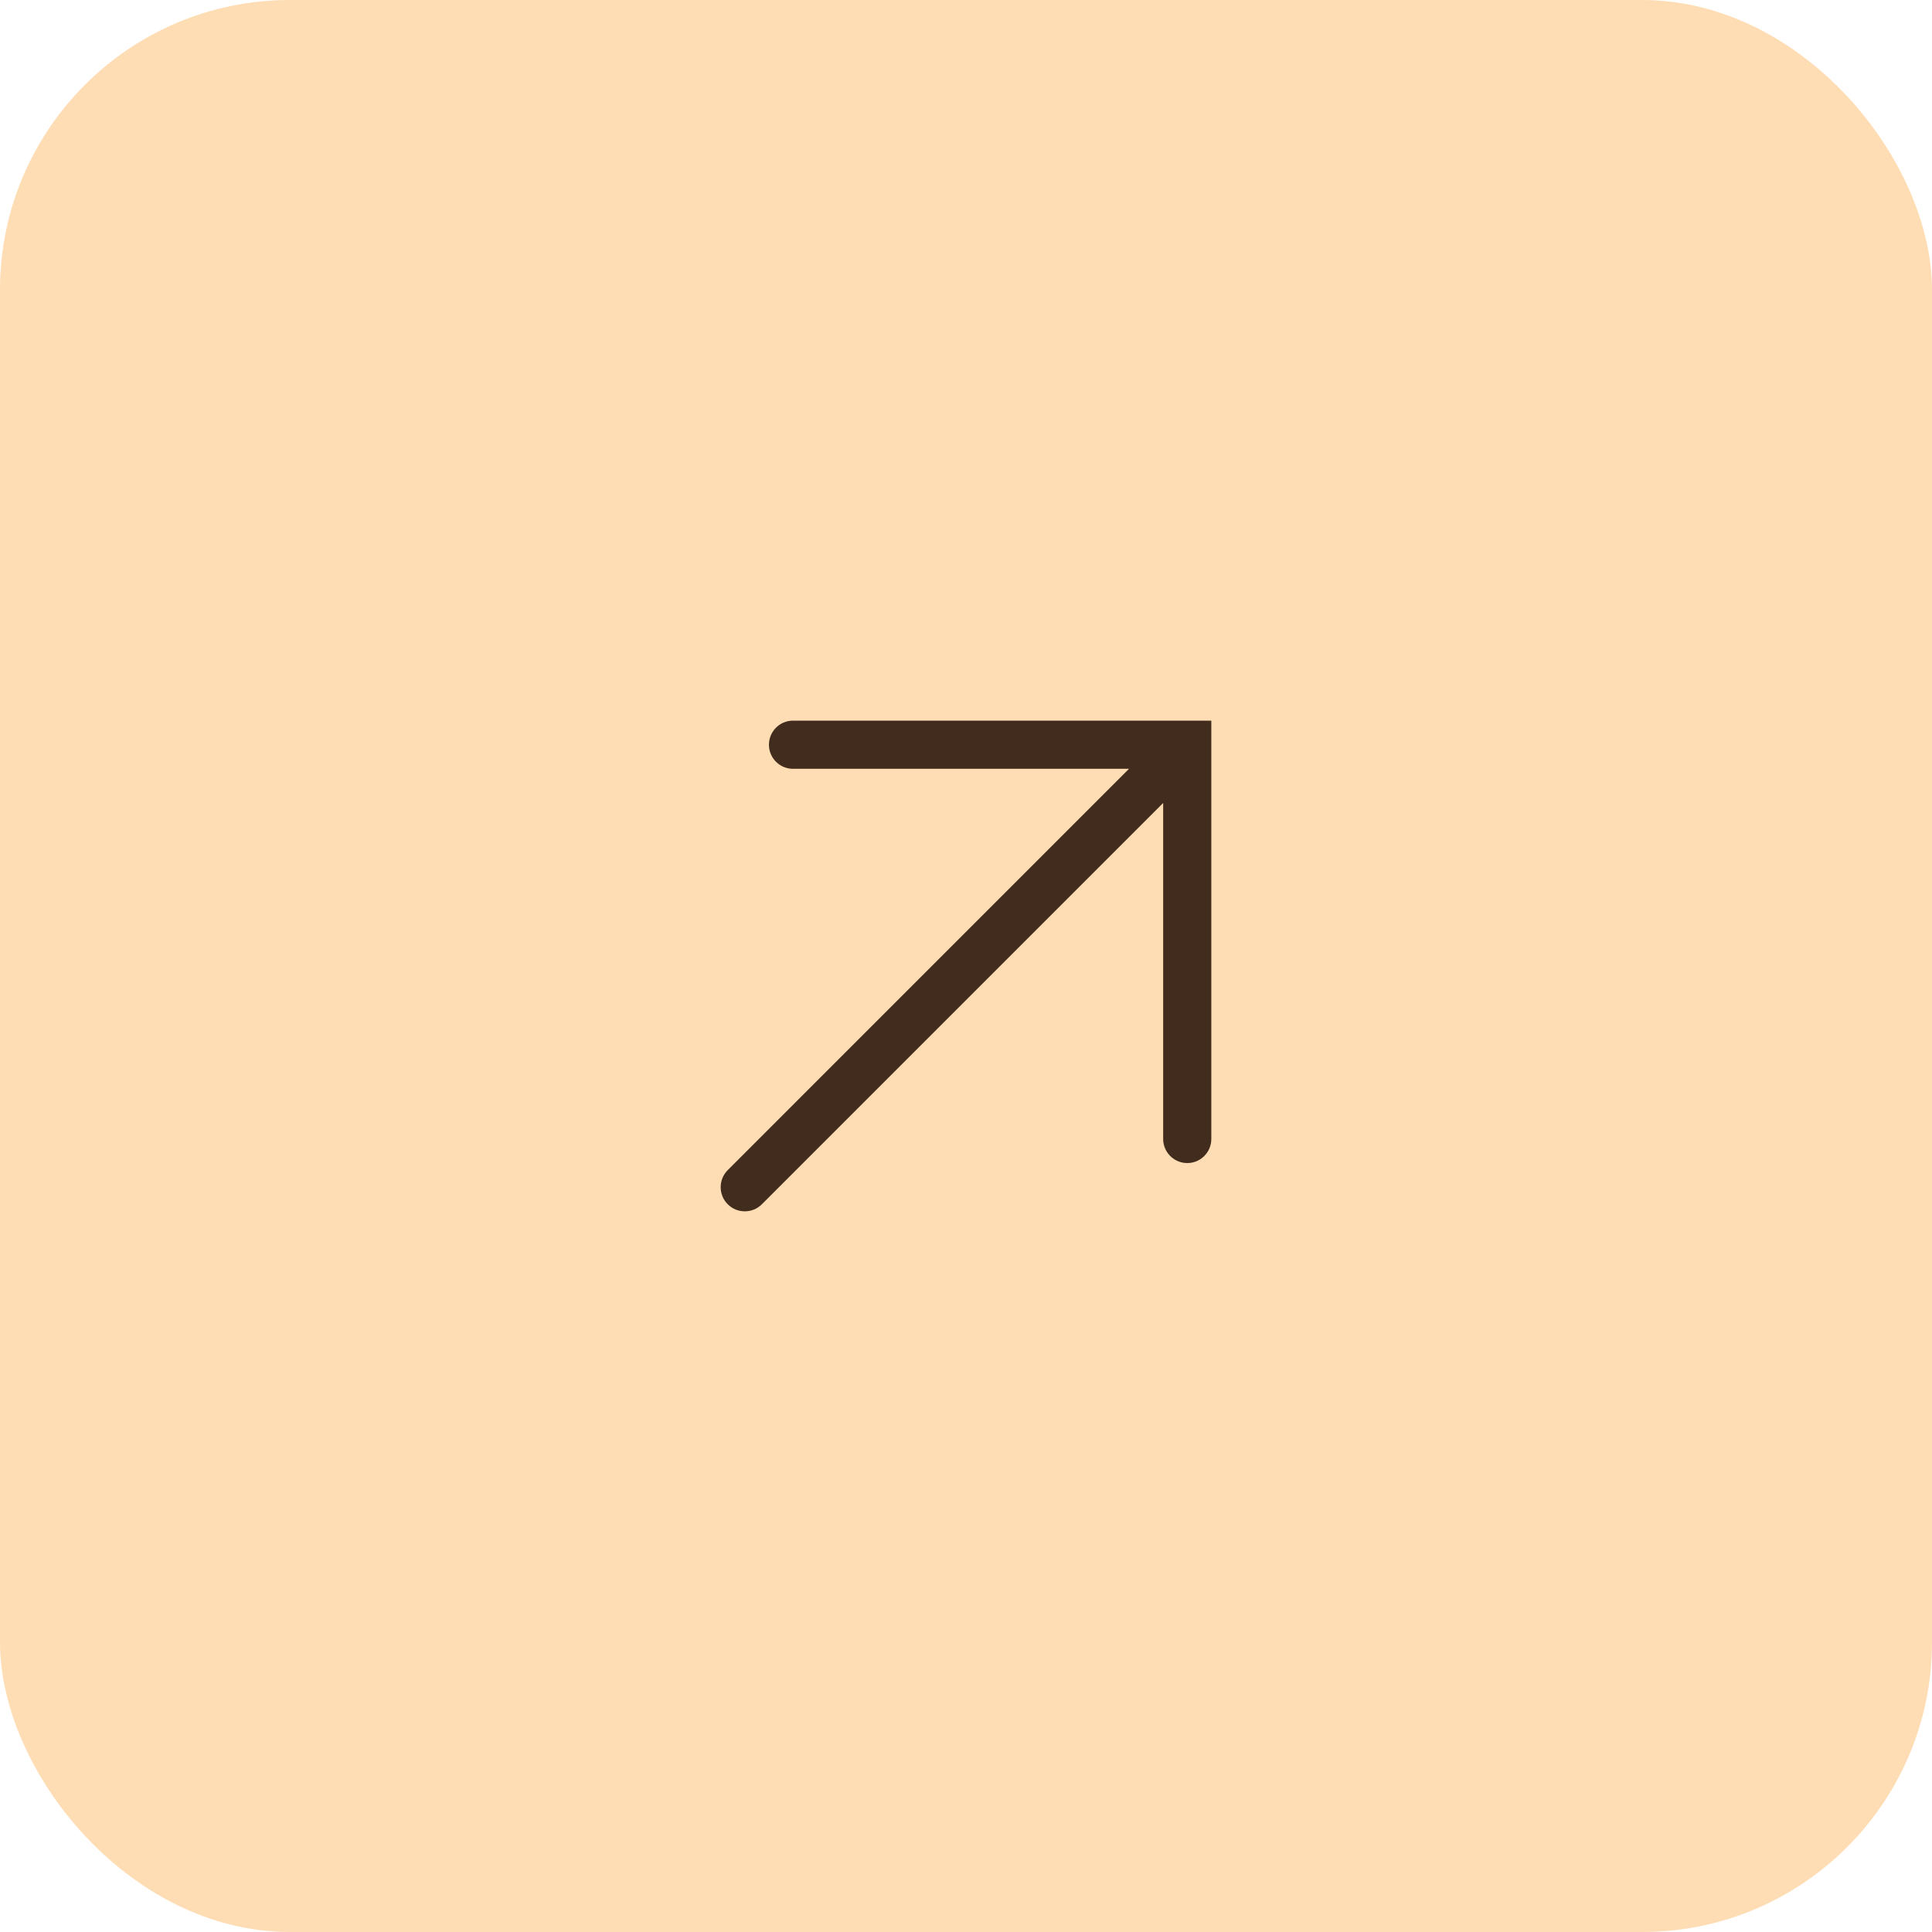
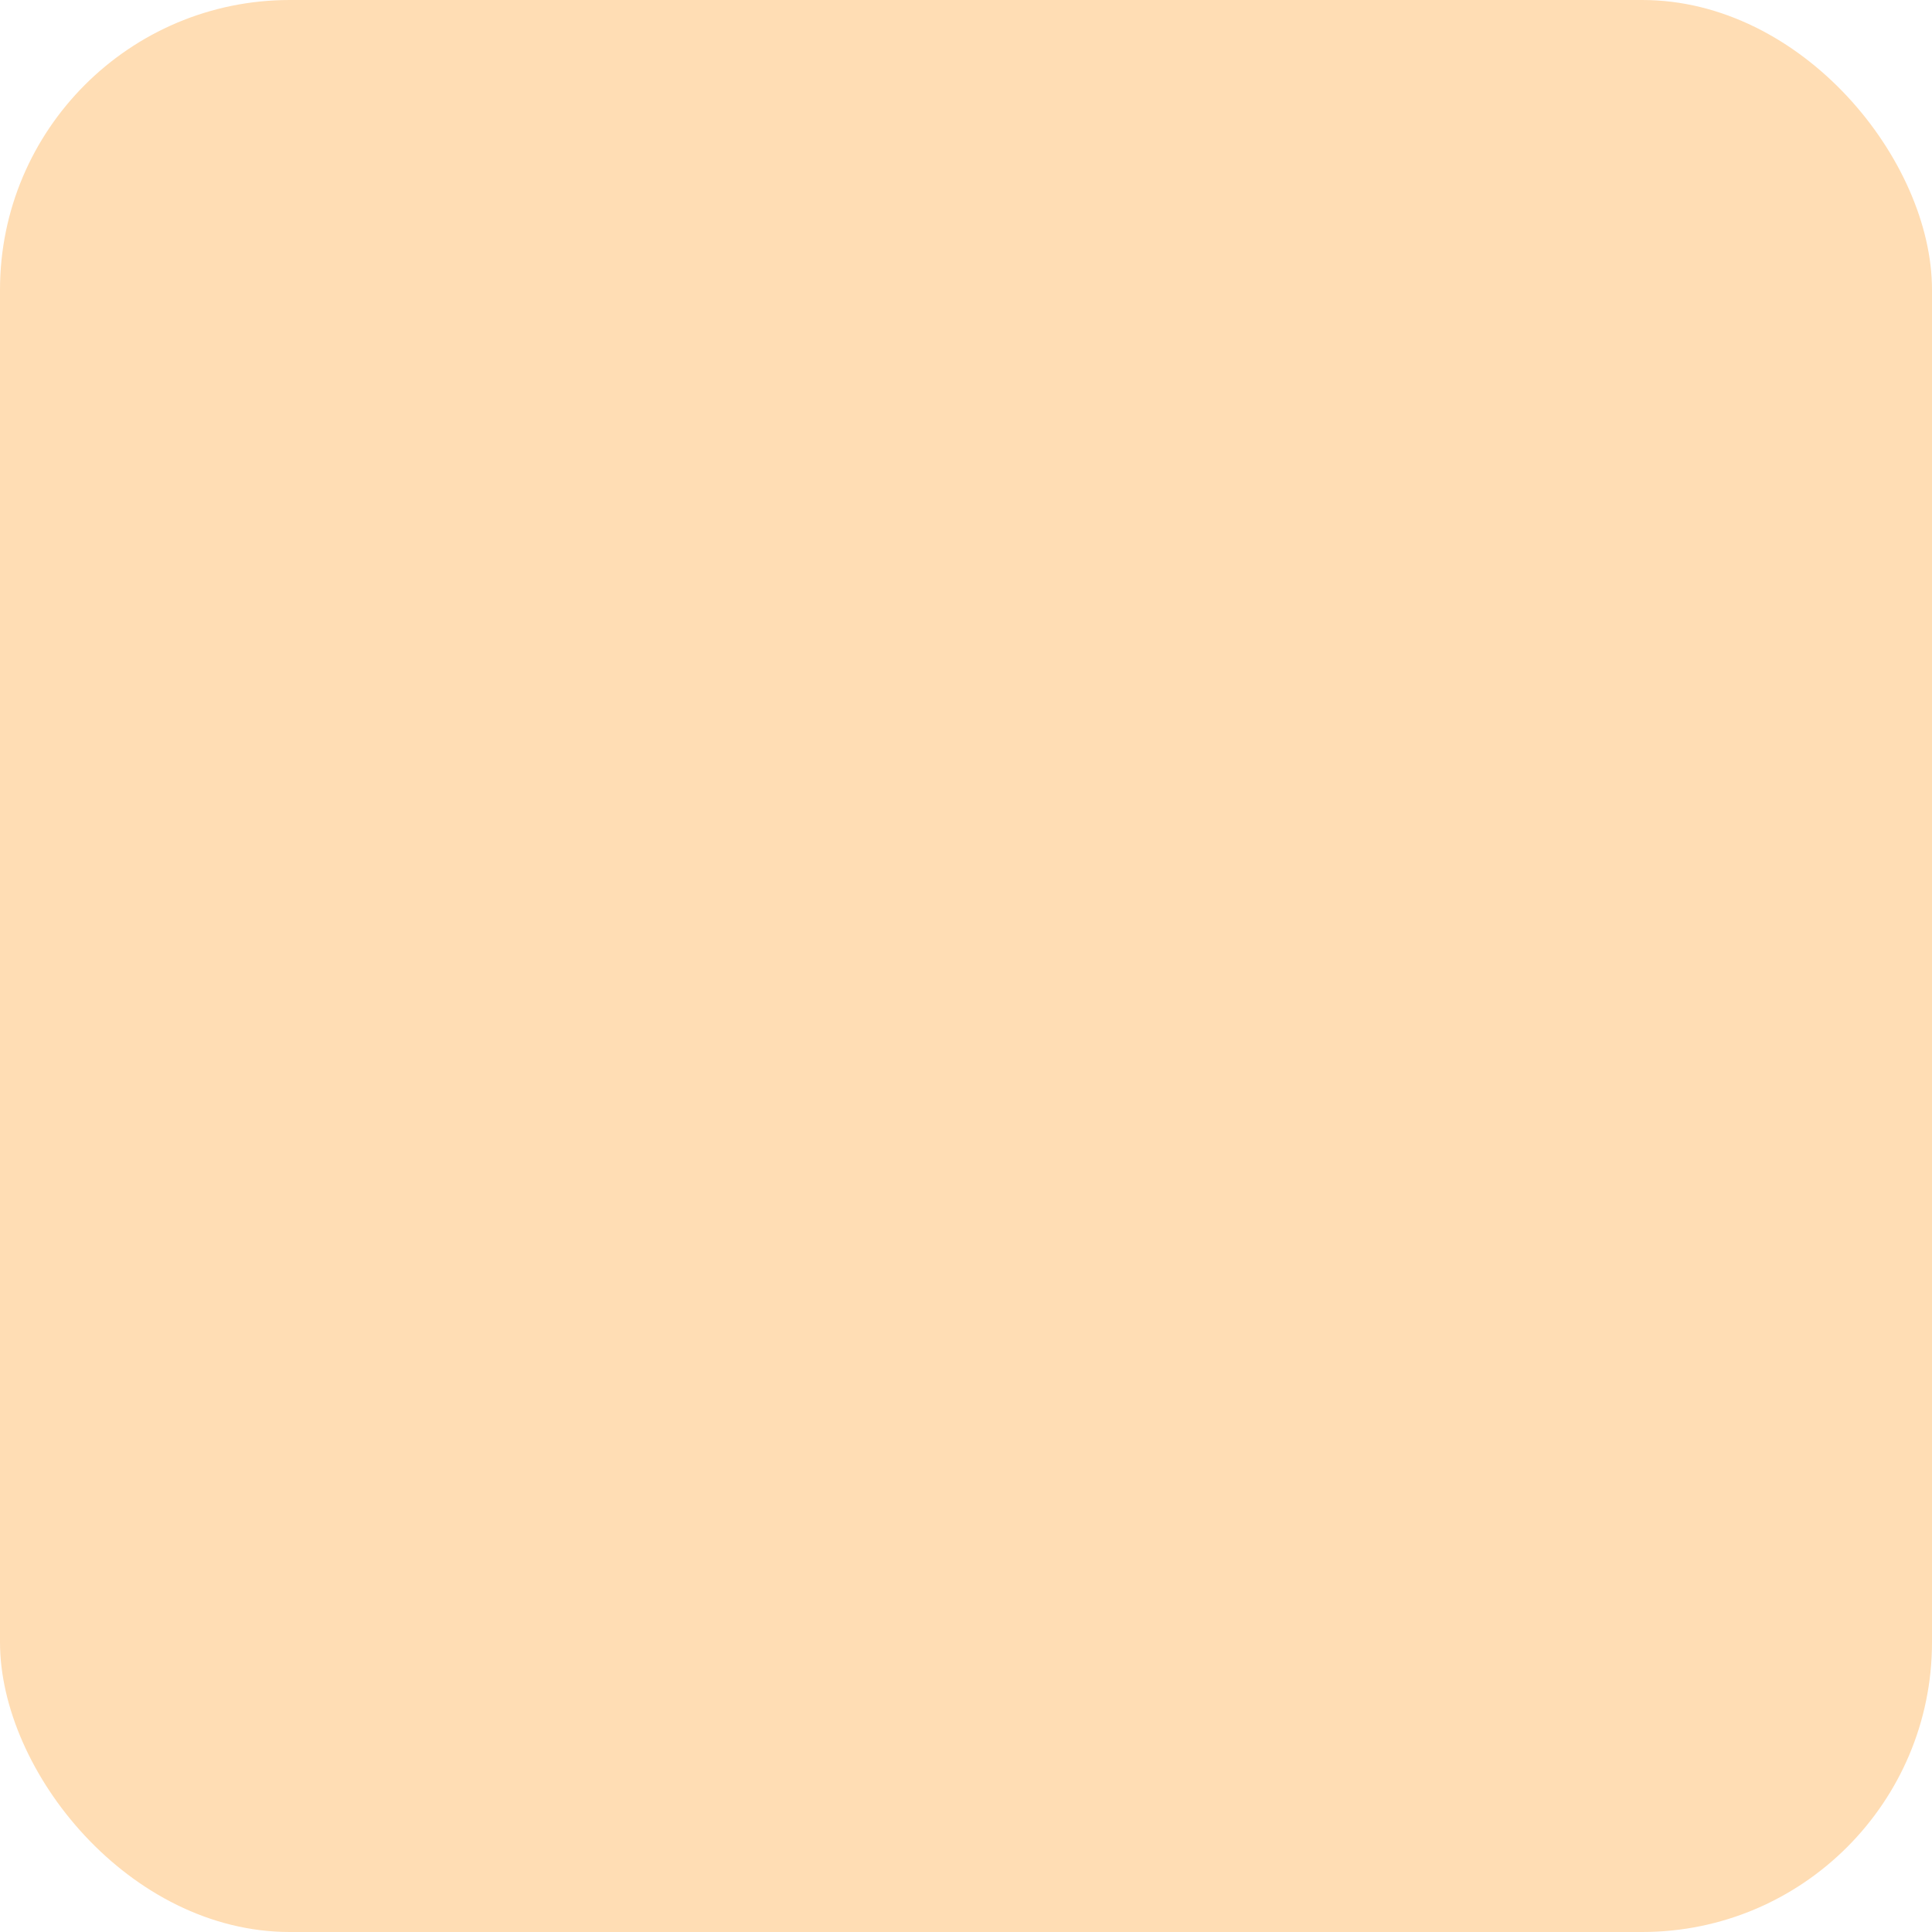
<svg xmlns="http://www.w3.org/2000/svg" width="40" height="40" viewBox="0 0 40 40" fill="none">
  <rect width="40" height="40" rx="6" fill="#FFDDB4" />
-   <path d="M15.067 24.933C14.872 24.738 14.872 24.421 15.067 24.226L23.375 15.917H16.418C16.155 15.917 15.938 15.713 15.921 15.451C15.903 15.163 16.131 14.92 16.418 14.92H25.079V23.581C25.079 23.869 24.837 24.097 24.549 24.079C24.287 24.062 24.082 23.844 24.082 23.581V16.625L15.774 24.933C15.579 25.128 15.262 25.128 15.067 24.933Z" fill="#422C1E" />
</svg>